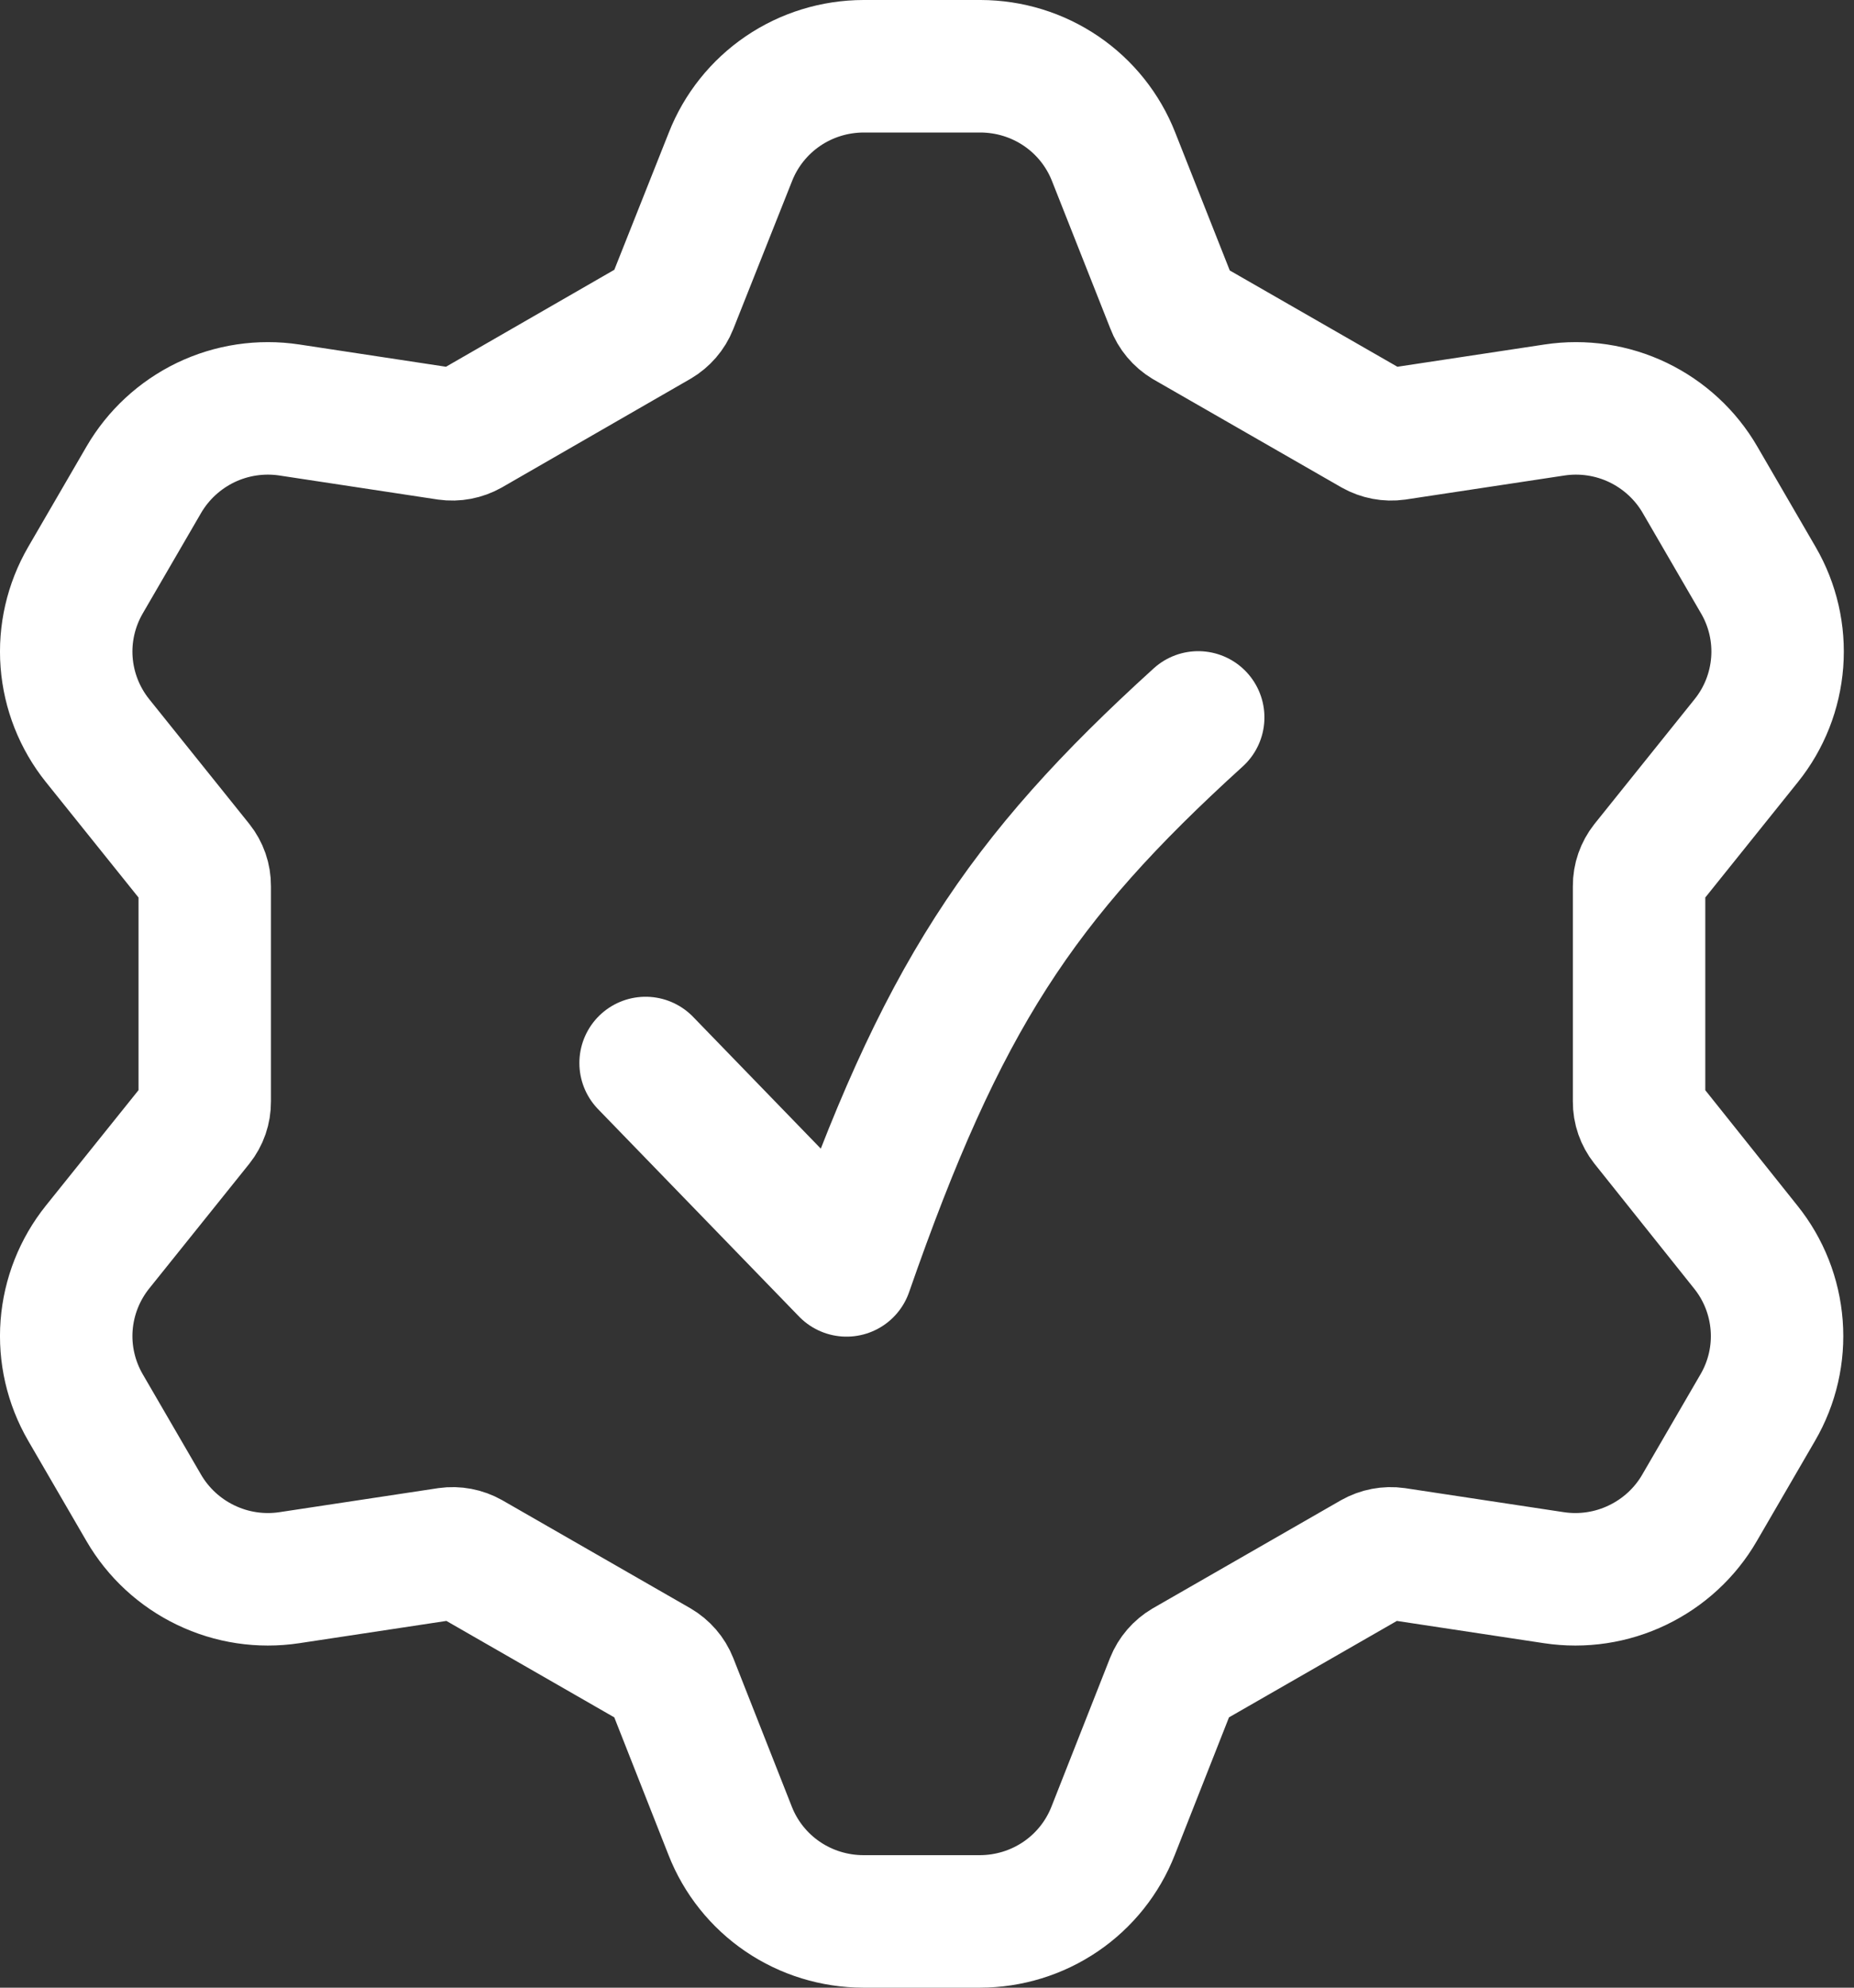
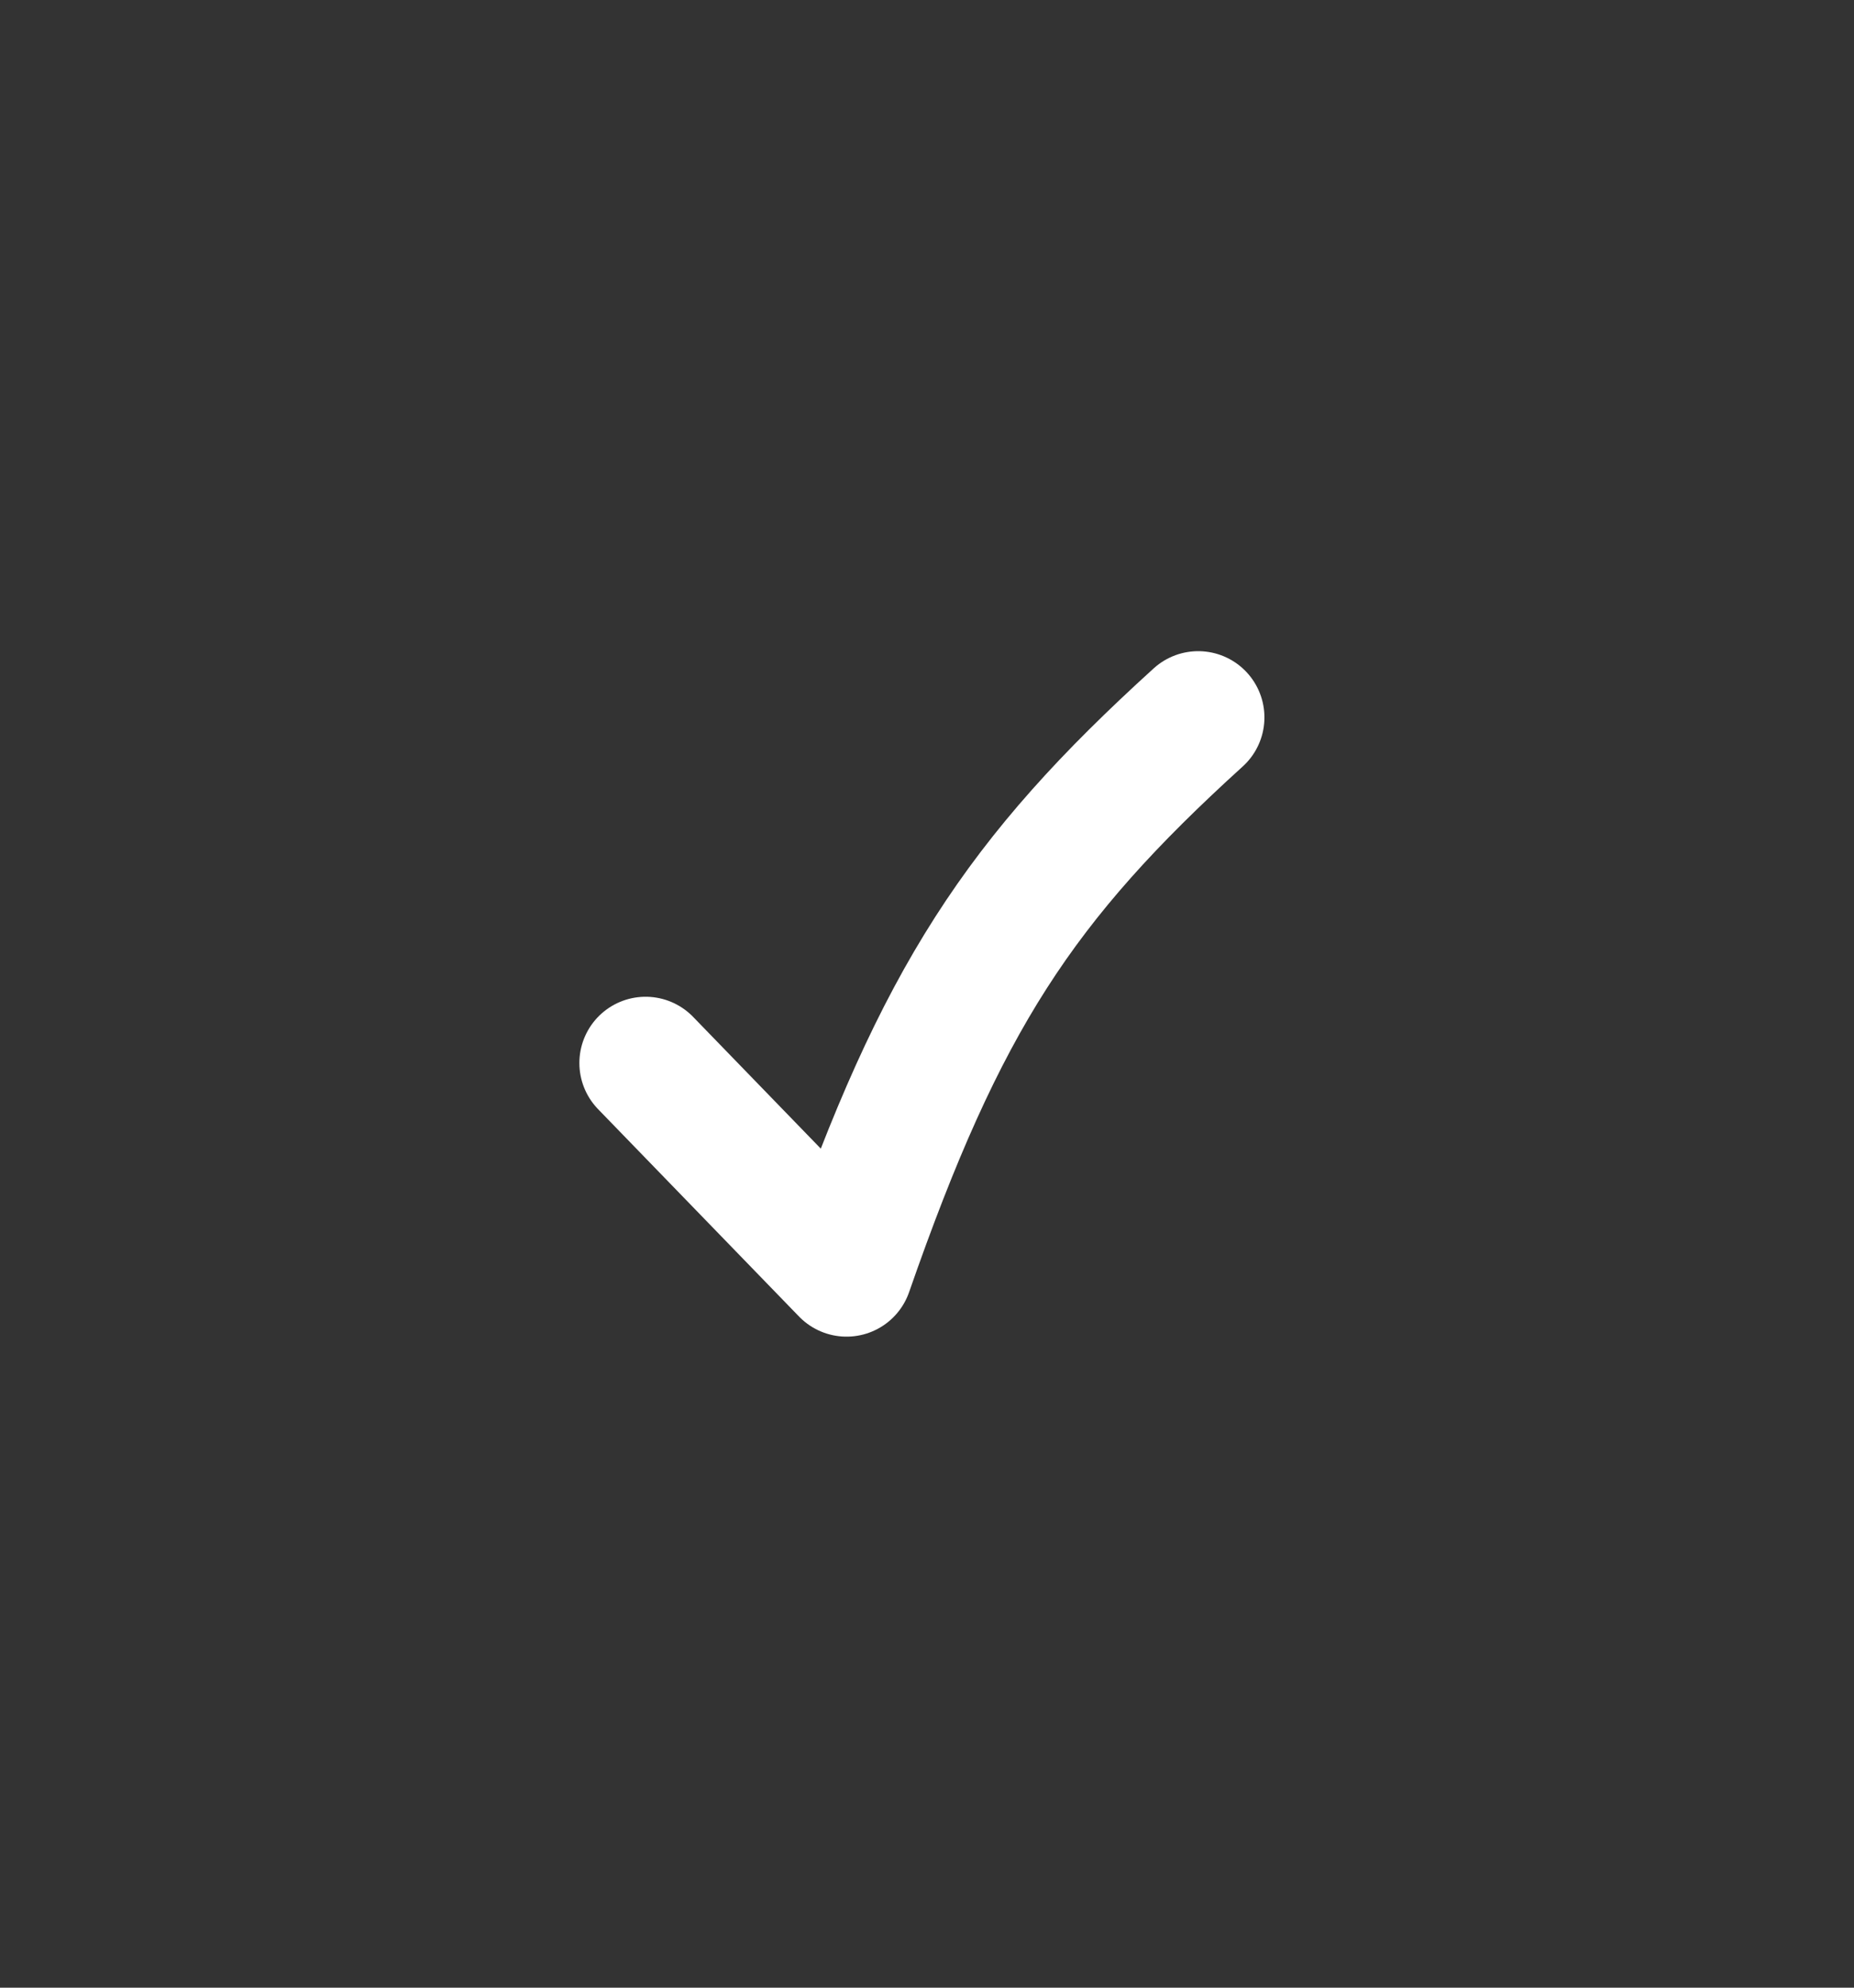
<svg xmlns="http://www.w3.org/2000/svg" width="28" height="30" viewBox="0 0 28 30" fill="none">
  <rect x="0" y="0" width="28" height="30" fill="#333333" stroke="none" />
-   <path d="M24.754 16.628C24.753 16.741 24.792 16.851 24.862 16.94L26.365 18.822C26.637 19.16 26.799 19.572 26.832 20.004C26.865 20.436 26.766 20.867 26.548 21.242L25.667 22.758C25.45 23.133 25.123 23.434 24.731 23.622C24.339 23.811 23.899 23.877 23.468 23.812L21.075 23.45C20.962 23.434 20.847 23.456 20.747 23.512L17.911 25.14C17.813 25.198 17.736 25.286 17.694 25.392L16.811 27.632C16.653 28.035 16.377 28.381 16.018 28.625C15.659 28.869 15.235 28.999 14.8 29H13.038C12.603 28.999 12.179 28.869 11.82 28.625C11.461 28.381 11.185 28.035 11.027 27.632L10.144 25.392C10.102 25.286 10.025 25.198 9.927 25.14L7.091 23.512C6.991 23.456 6.876 23.434 6.763 23.45L4.37 23.812C3.939 23.877 3.499 23.811 3.107 23.622C2.715 23.434 2.389 23.133 2.171 22.758L1.29 21.242C1.073 20.867 0.973 20.436 1.006 20.004C1.039 19.572 1.202 19.16 1.473 18.822L2.984 16.94C3.055 16.851 3.093 16.741 3.092 16.628V13.372C3.093 13.259 3.055 13.149 2.984 13.06L1.473 11.178C1.202 10.84 1.039 10.428 1.006 9.996C0.973 9.564 1.073 9.133 1.29 8.758L2.171 7.242C2.389 6.867 2.715 6.566 3.107 6.377C3.499 6.189 3.939 6.123 4.37 6.188L6.757 6.55C6.87 6.566 6.985 6.544 7.085 6.488L9.927 4.852C10.025 4.794 10.102 4.706 10.144 4.6L11.031 2.368C11.189 1.965 11.466 1.619 11.824 1.375C12.183 1.131 12.607 1.001 13.042 1H14.808C15.243 1.001 15.667 1.131 16.026 1.375C16.385 1.619 16.661 1.965 16.819 2.368L17.702 4.6C17.743 4.709 17.82 4.8 17.919 4.86L20.755 6.488C20.855 6.544 20.97 6.566 21.083 6.55L23.477 6.188C23.907 6.123 24.347 6.189 24.739 6.377C25.131 6.566 25.458 6.867 25.675 7.242L26.556 8.758C26.774 9.133 26.873 9.564 26.84 9.996C26.807 10.428 26.645 10.84 26.373 11.178L24.862 13.06C24.792 13.149 24.753 13.259 24.754 13.372V16.628Z" stroke="white" stroke-width="2" stroke-linecap="round" stroke-linejoin="round" />
  <path d="M9.75 16.044L12.785 19.174C14.213 15.072 15.402 13.272 18.096 10.828" stroke="white" stroke-width="2" stroke-linecap="round" stroke-linejoin="round" />
</svg>